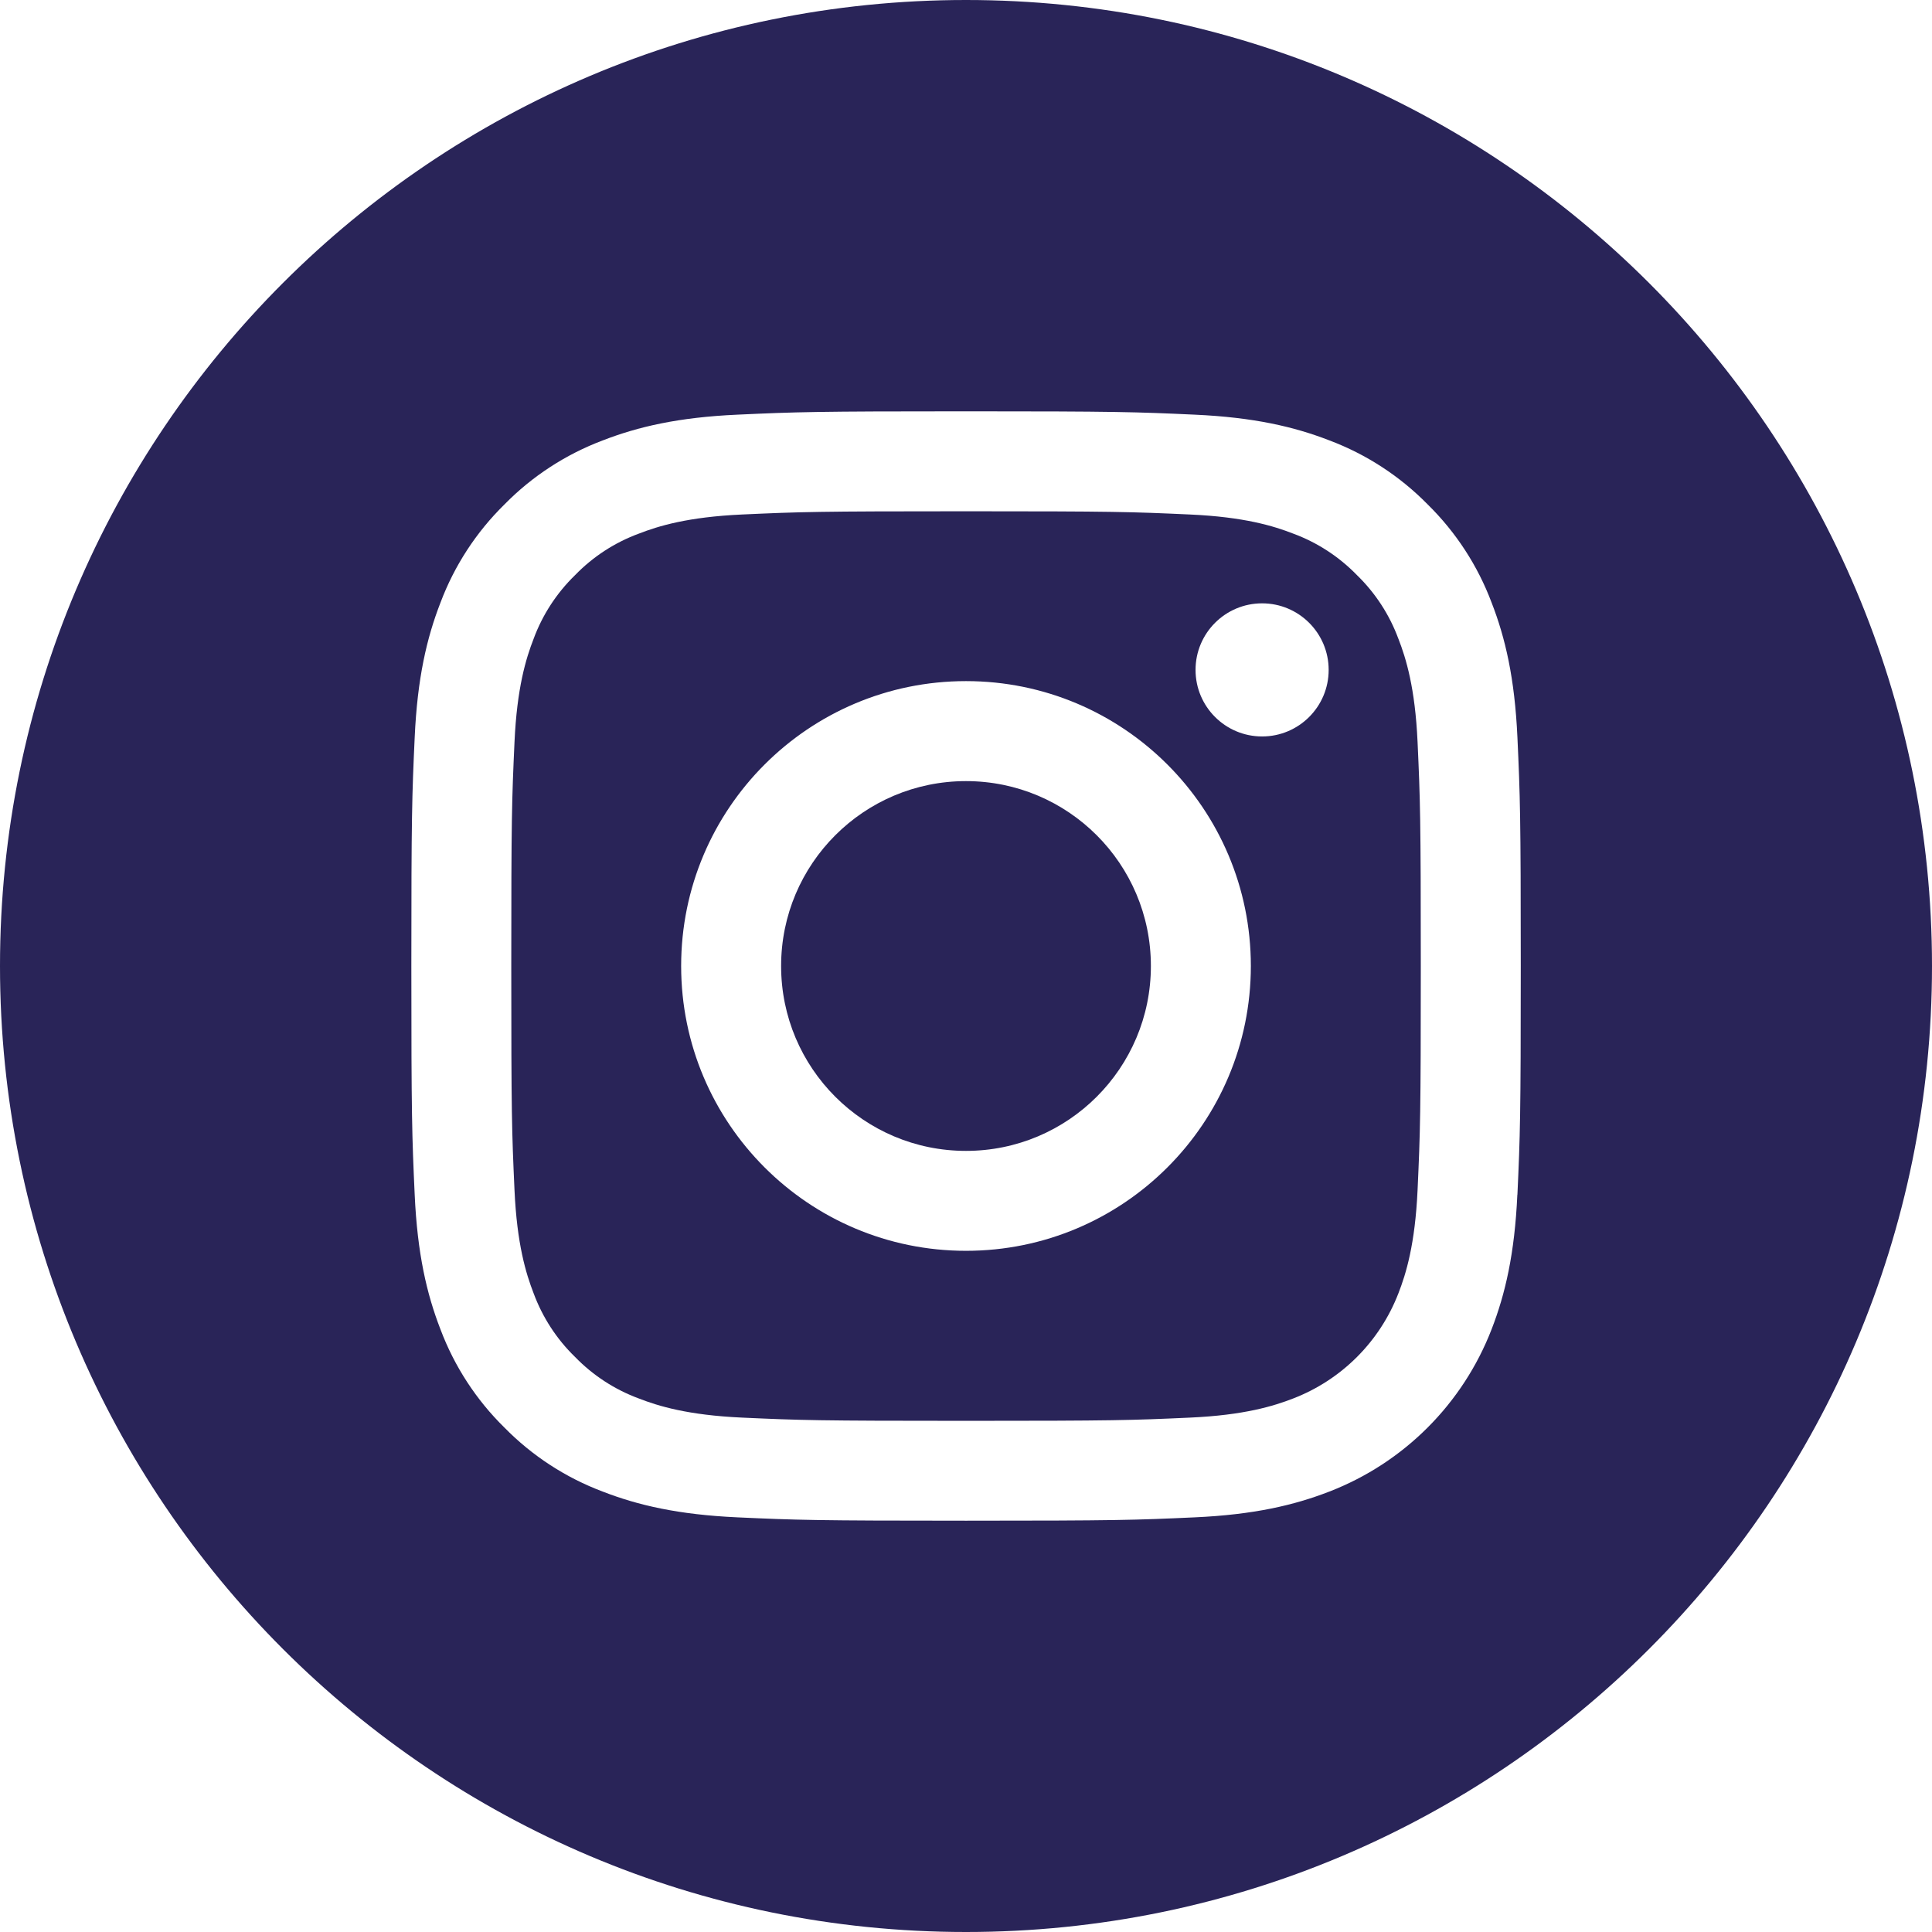
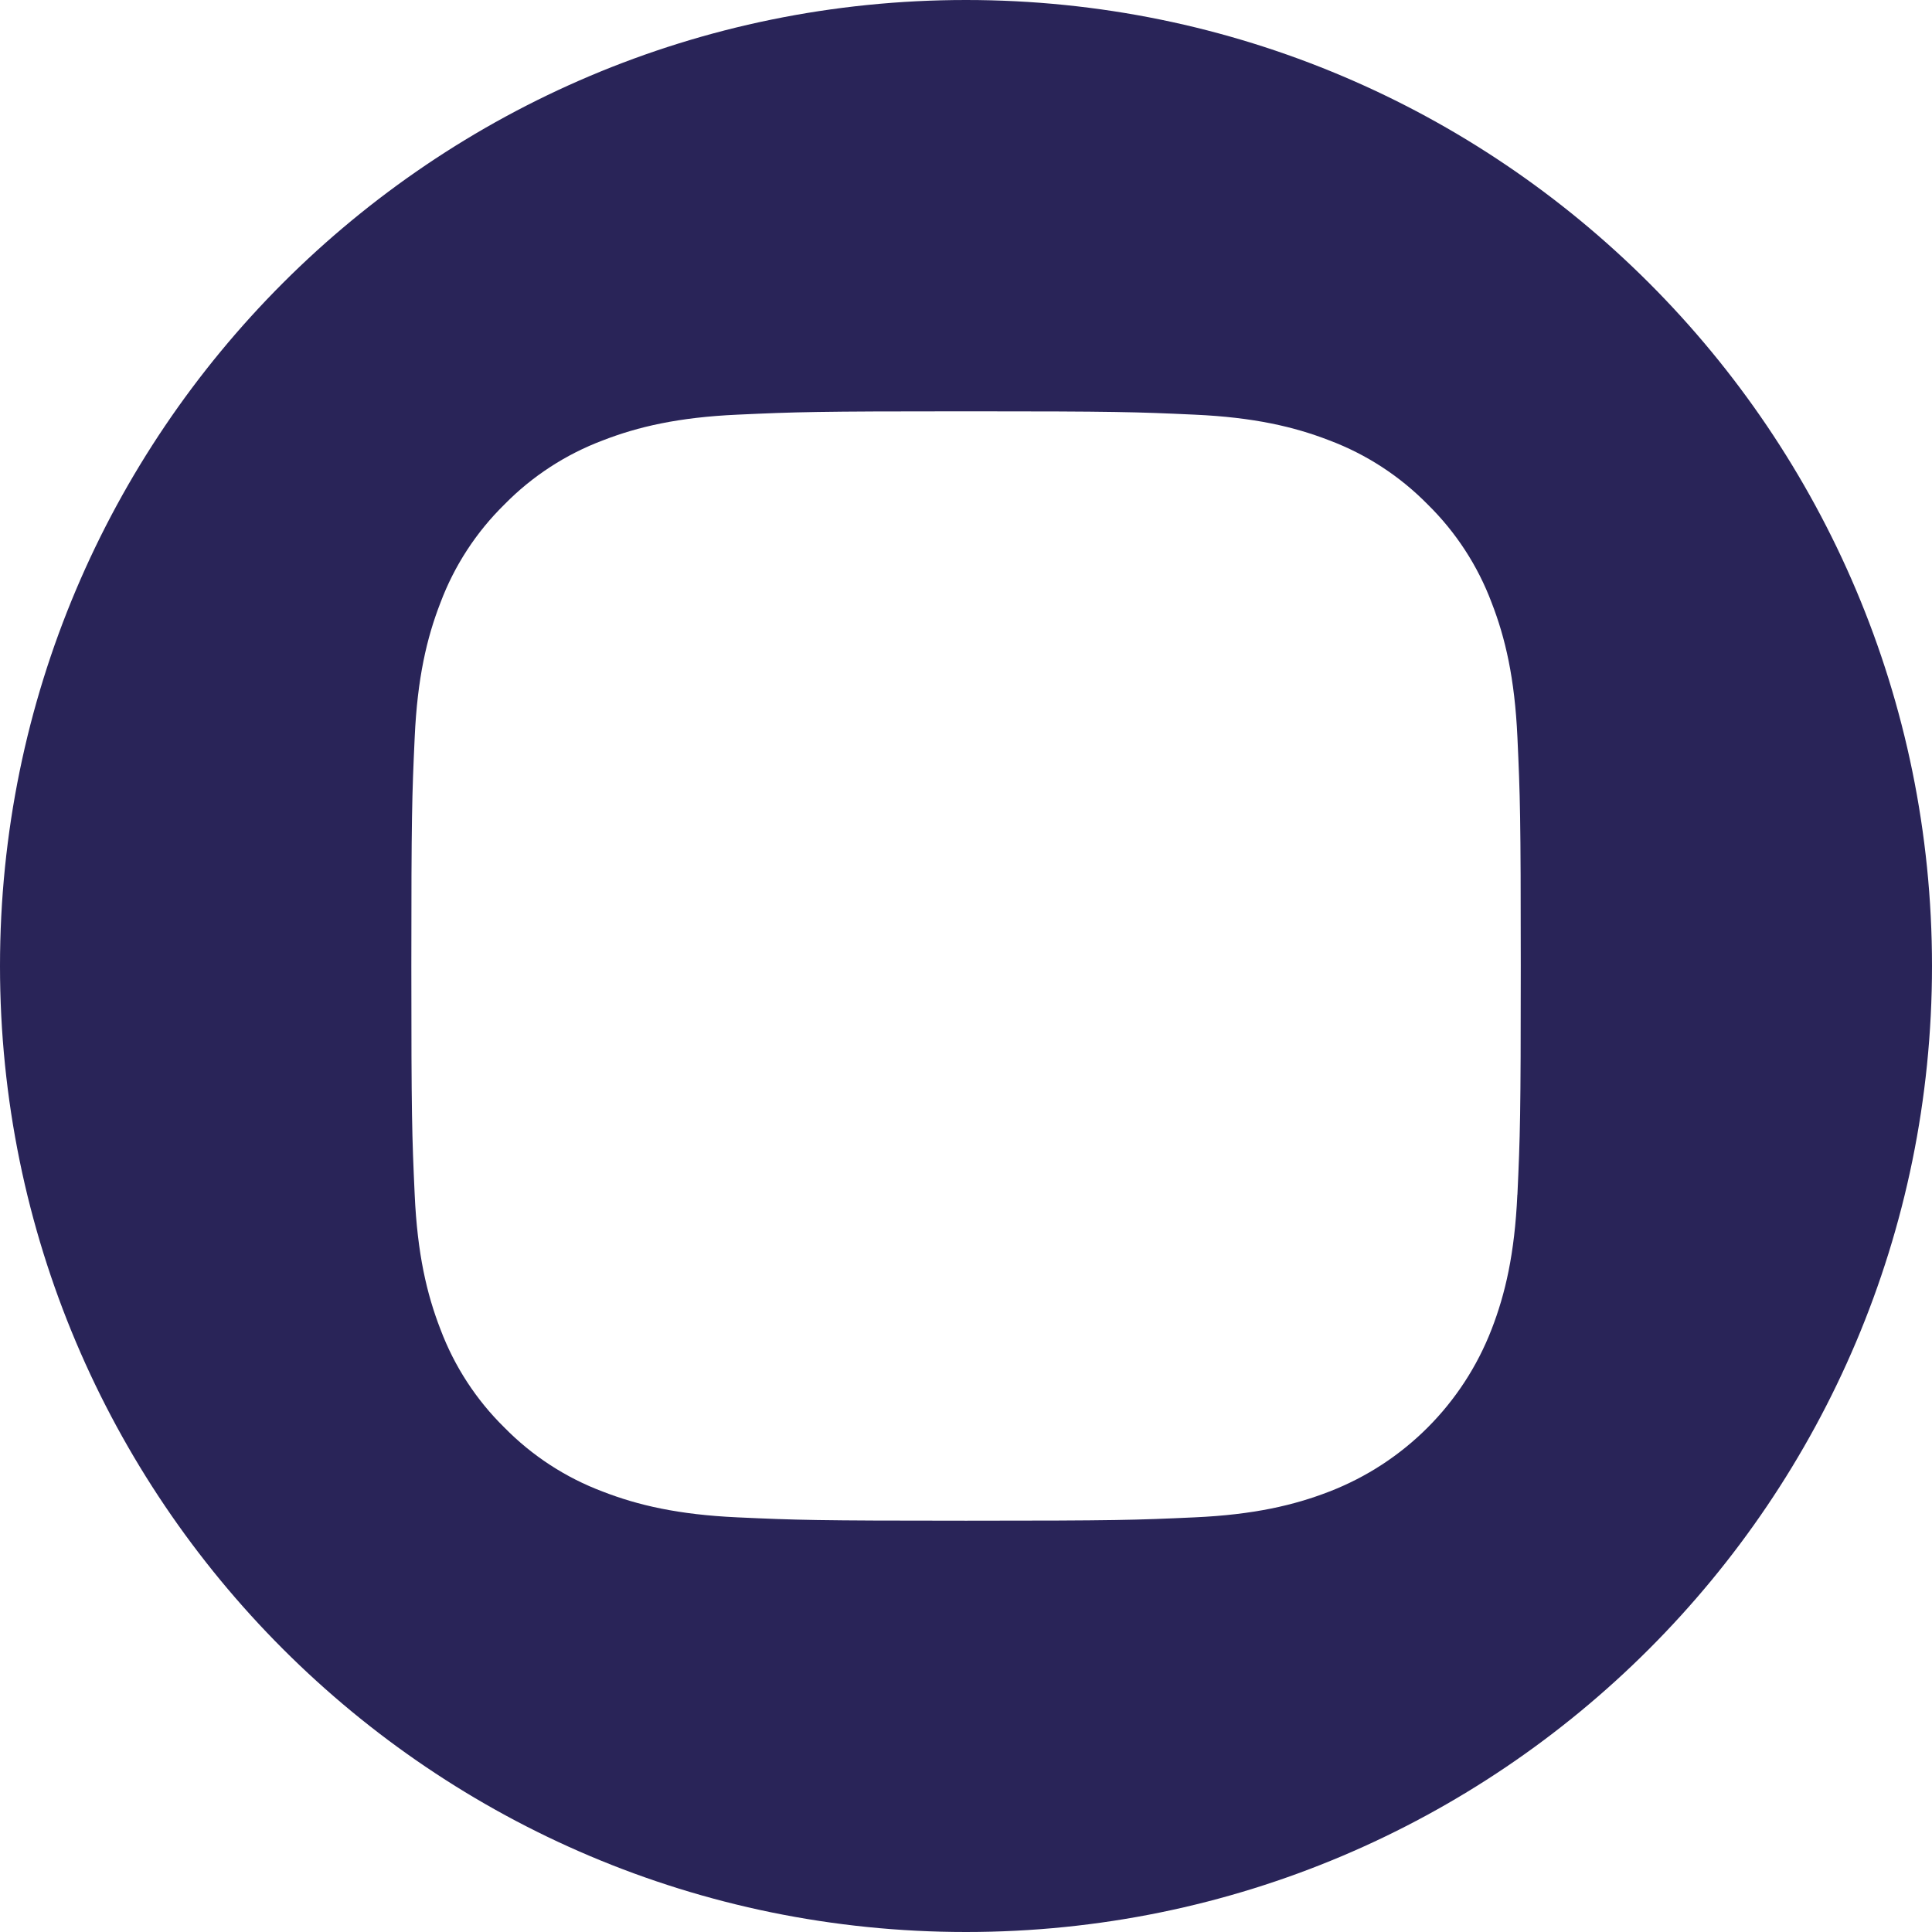
<svg xmlns="http://www.w3.org/2000/svg" id="Livello_1" viewBox="0 0 513.5 513.5">
  <defs>
    <style>.cls-1{fill:#292458;stroke-width:0px;}</style>
  </defs>
-   <path class="cls-1" d="m305.89,256.75c0,27.14-22,49.14-49.14,49.14s-49.14-22-49.14-49.14,22-49.14,49.14-49.14,49.14,22,49.14,49.14Z" />
-   <path class="cls-1" d="m371.68,169.8c-2.36-6.4-6.13-12.2-11.03-16.95-4.76-4.9-10.55-8.67-16.95-11.03-5.19-2.02-13-4.42-27.37-5.07-15.55-.71-20.21-.86-59.58-.86s-44.03.15-59.58.86c-14.37.66-22.18,3.06-27.37,5.08-6.41,2.36-12.2,6.13-16.95,11.03-4.9,4.76-8.67,10.55-11.03,16.95-2.02,5.19-4.42,13-5.07,27.38-.71,15.55-.86,20.21-.86,59.58s.15,44.03.86,59.58c.65,14.37,3.06,22.18,5.07,27.37,2.37,6.41,6.13,12.2,11.03,16.95,4.76,4.9,10.55,8.67,16.95,11.03,5.19,2.02,13,4.42,27.38,5.08,15.55.71,20.2.86,59.57.86s44.03-.15,59.58-.86c14.37-.65,22.18-3.06,27.38-5.08,12.86-4.96,23.02-15.12,27.98-27.98,2.02-5.19,4.42-13,5.08-27.37.71-15.55.86-20.21.86-59.58s-.15-44.03-.86-59.58c-.65-14.37-3.06-22.18-5.08-27.38Zm-114.93,162.65c-41.81,0-75.71-33.89-75.71-75.71s33.9-75.71,75.71-75.71,75.71,33.89,75.71,75.71-33.9,75.71-75.71,75.71Zm78.7-136.71c-9.77,0-17.69-7.92-17.69-17.69s7.92-17.69,17.69-17.69,17.69,7.92,17.69,17.69c0,9.77-7.92,17.69-17.69,17.69Z" />
  <path class="cls-1" d="m256.75,0C114.97,0,0,114.97,0,256.75s114.97,256.75,256.75,256.75,256.75-114.97,256.75-256.75S398.53,0,256.75,0Zm146.54,317.53c-.71,15.69-3.21,26.41-6.85,35.79-7.66,19.8-23.31,35.46-43.12,43.12-9.38,3.64-20.09,6.14-35.78,6.85-15.72.72-20.74.89-60.78.89s-45.06-.17-60.79-.89c-15.69-.72-26.41-3.21-35.78-6.85-9.84-3.7-18.75-9.5-26.12-17.01-7.5-7.36-13.3-16.27-17-26.11-3.64-9.38-6.14-20.09-6.85-35.78-.72-15.73-.89-20.75-.89-60.79s.17-45.06.89-60.78c.71-15.69,3.2-26.41,6.85-35.79,3.7-9.84,9.51-18.75,17.01-26.11,7.36-7.5,16.27-13.3,26.11-17.01,9.38-3.64,20.09-6.14,35.79-6.85,15.72-.72,20.74-.89,60.78-.89s45.06.17,60.78.89c15.69.71,26.41,3.2,35.79,6.84,9.84,3.7,18.75,9.51,26.12,17.01,7.5,7.37,13.3,16.27,17,26.11,3.65,9.38,6.14,20.09,6.86,35.79.72,15.72.89,20.74.89,60.78s-.17,45.06-.89,60.78Z" />
</svg>